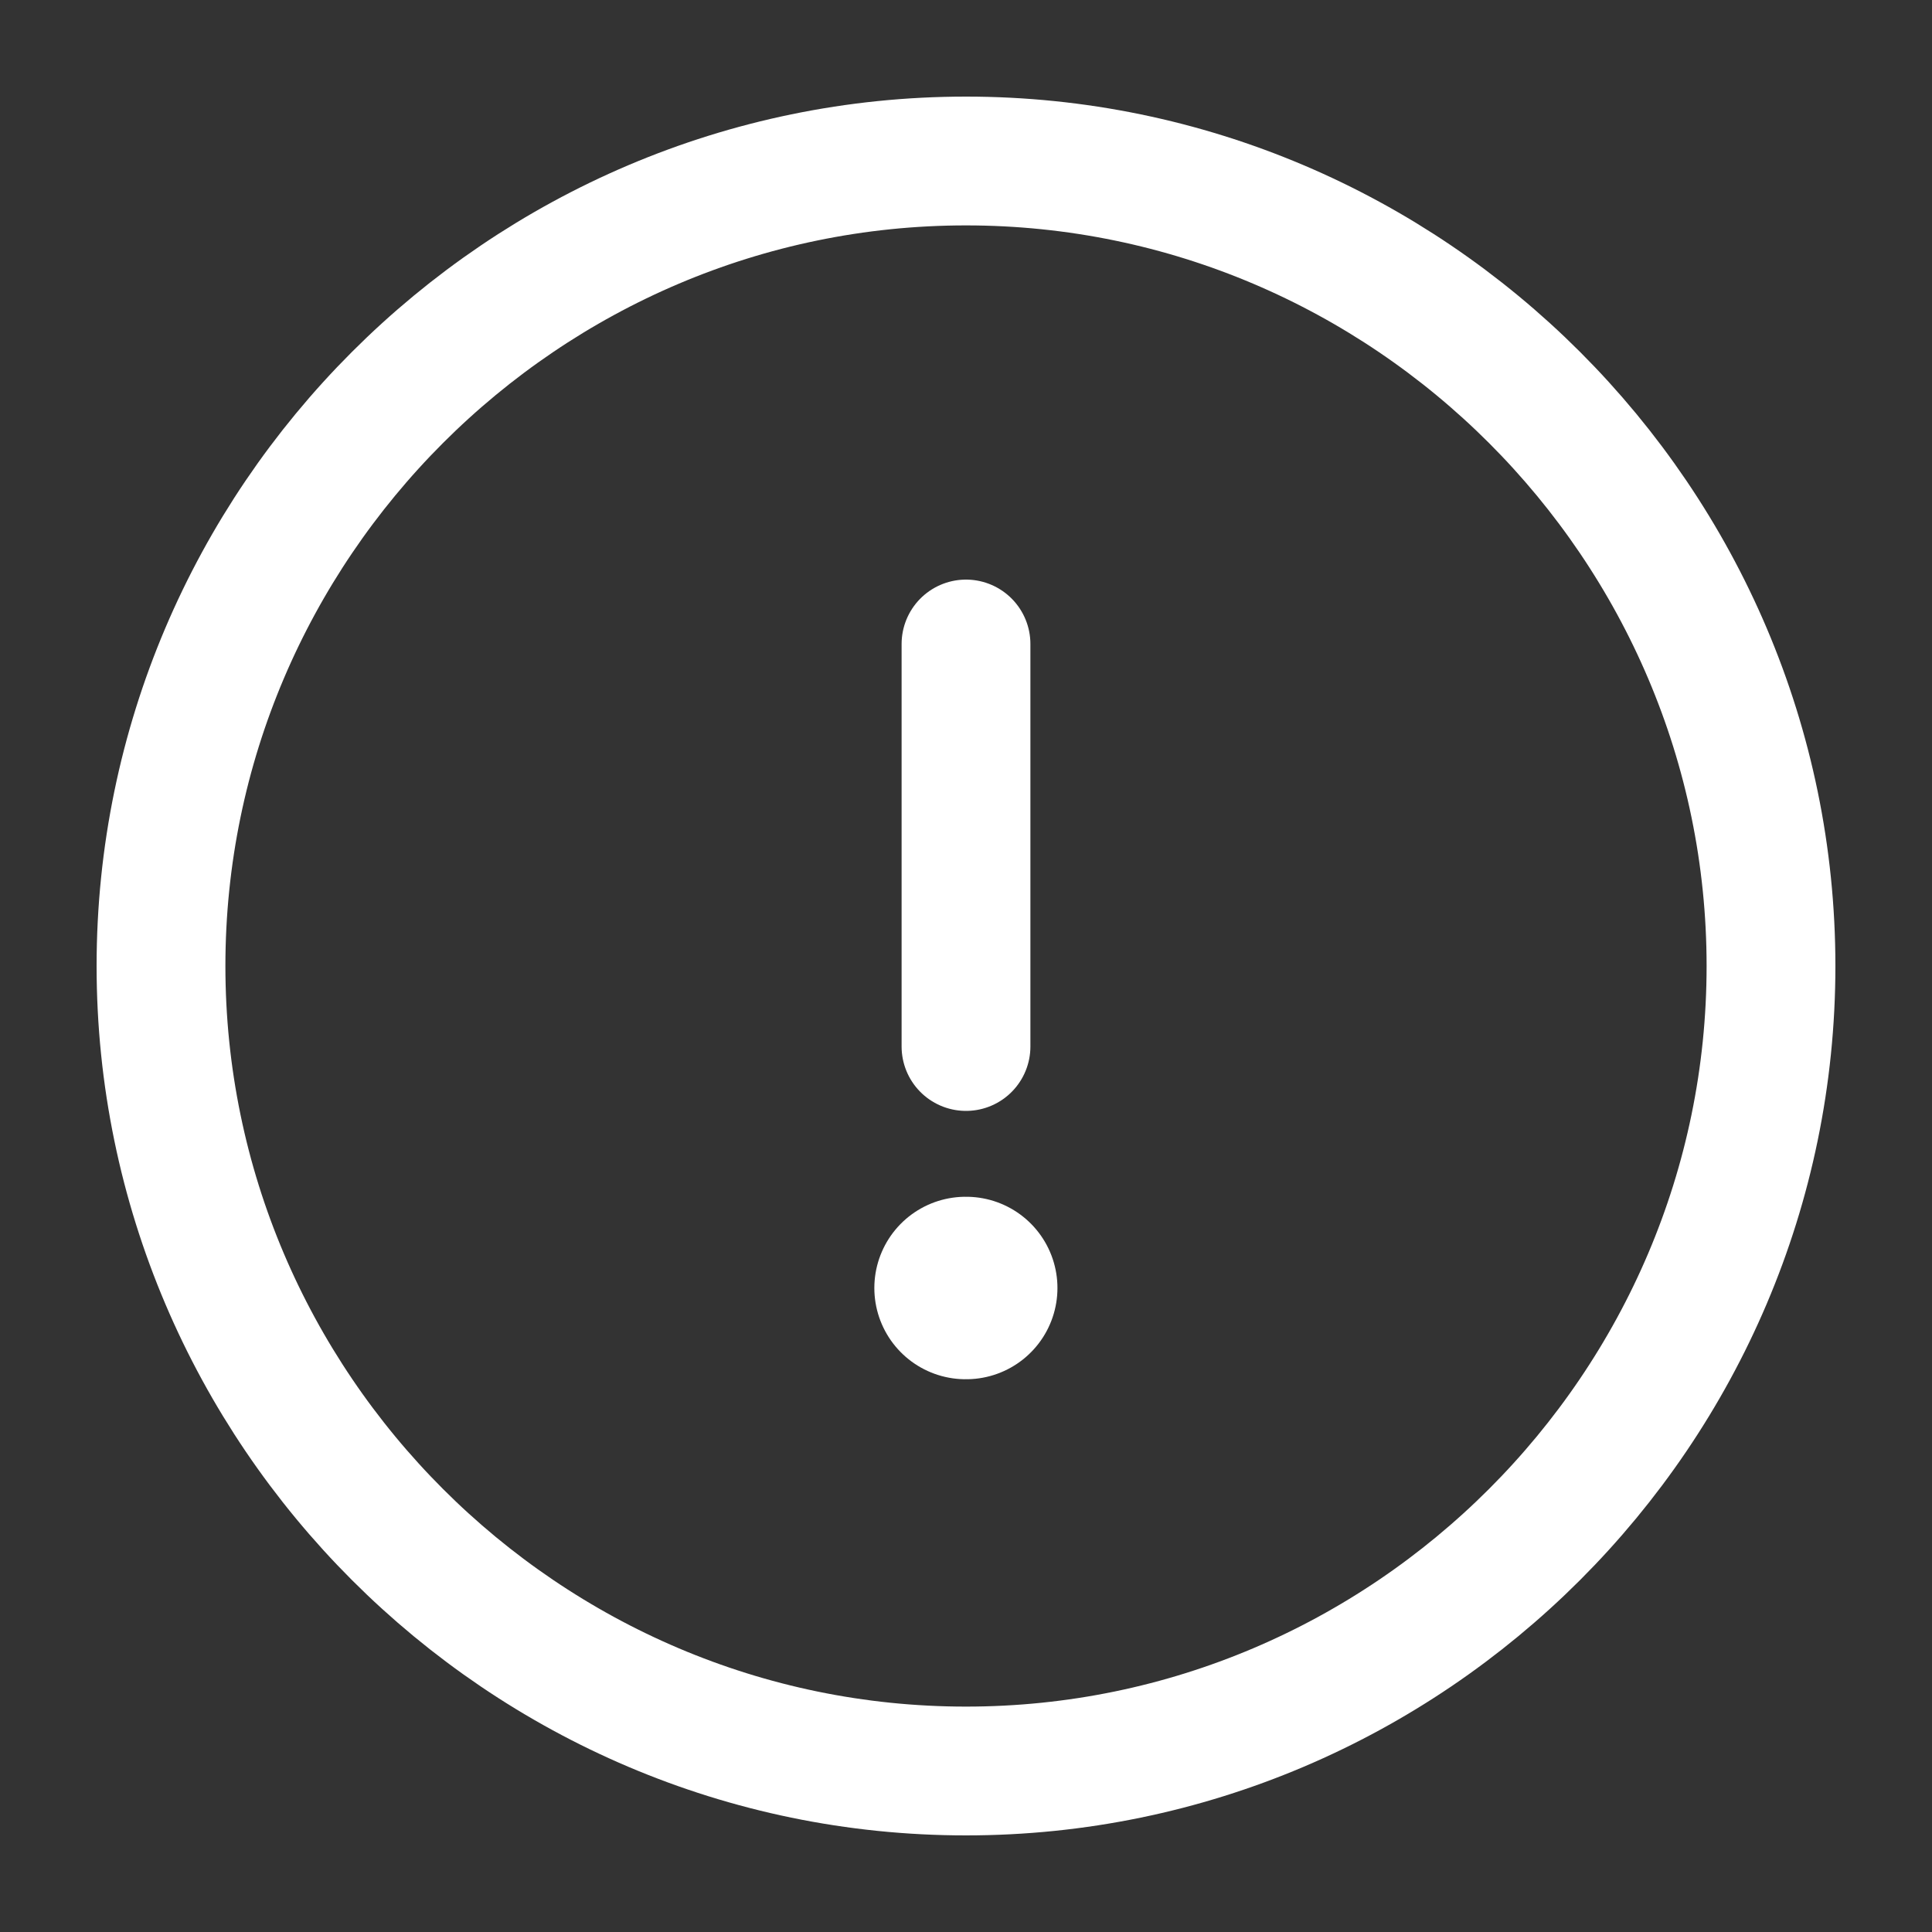
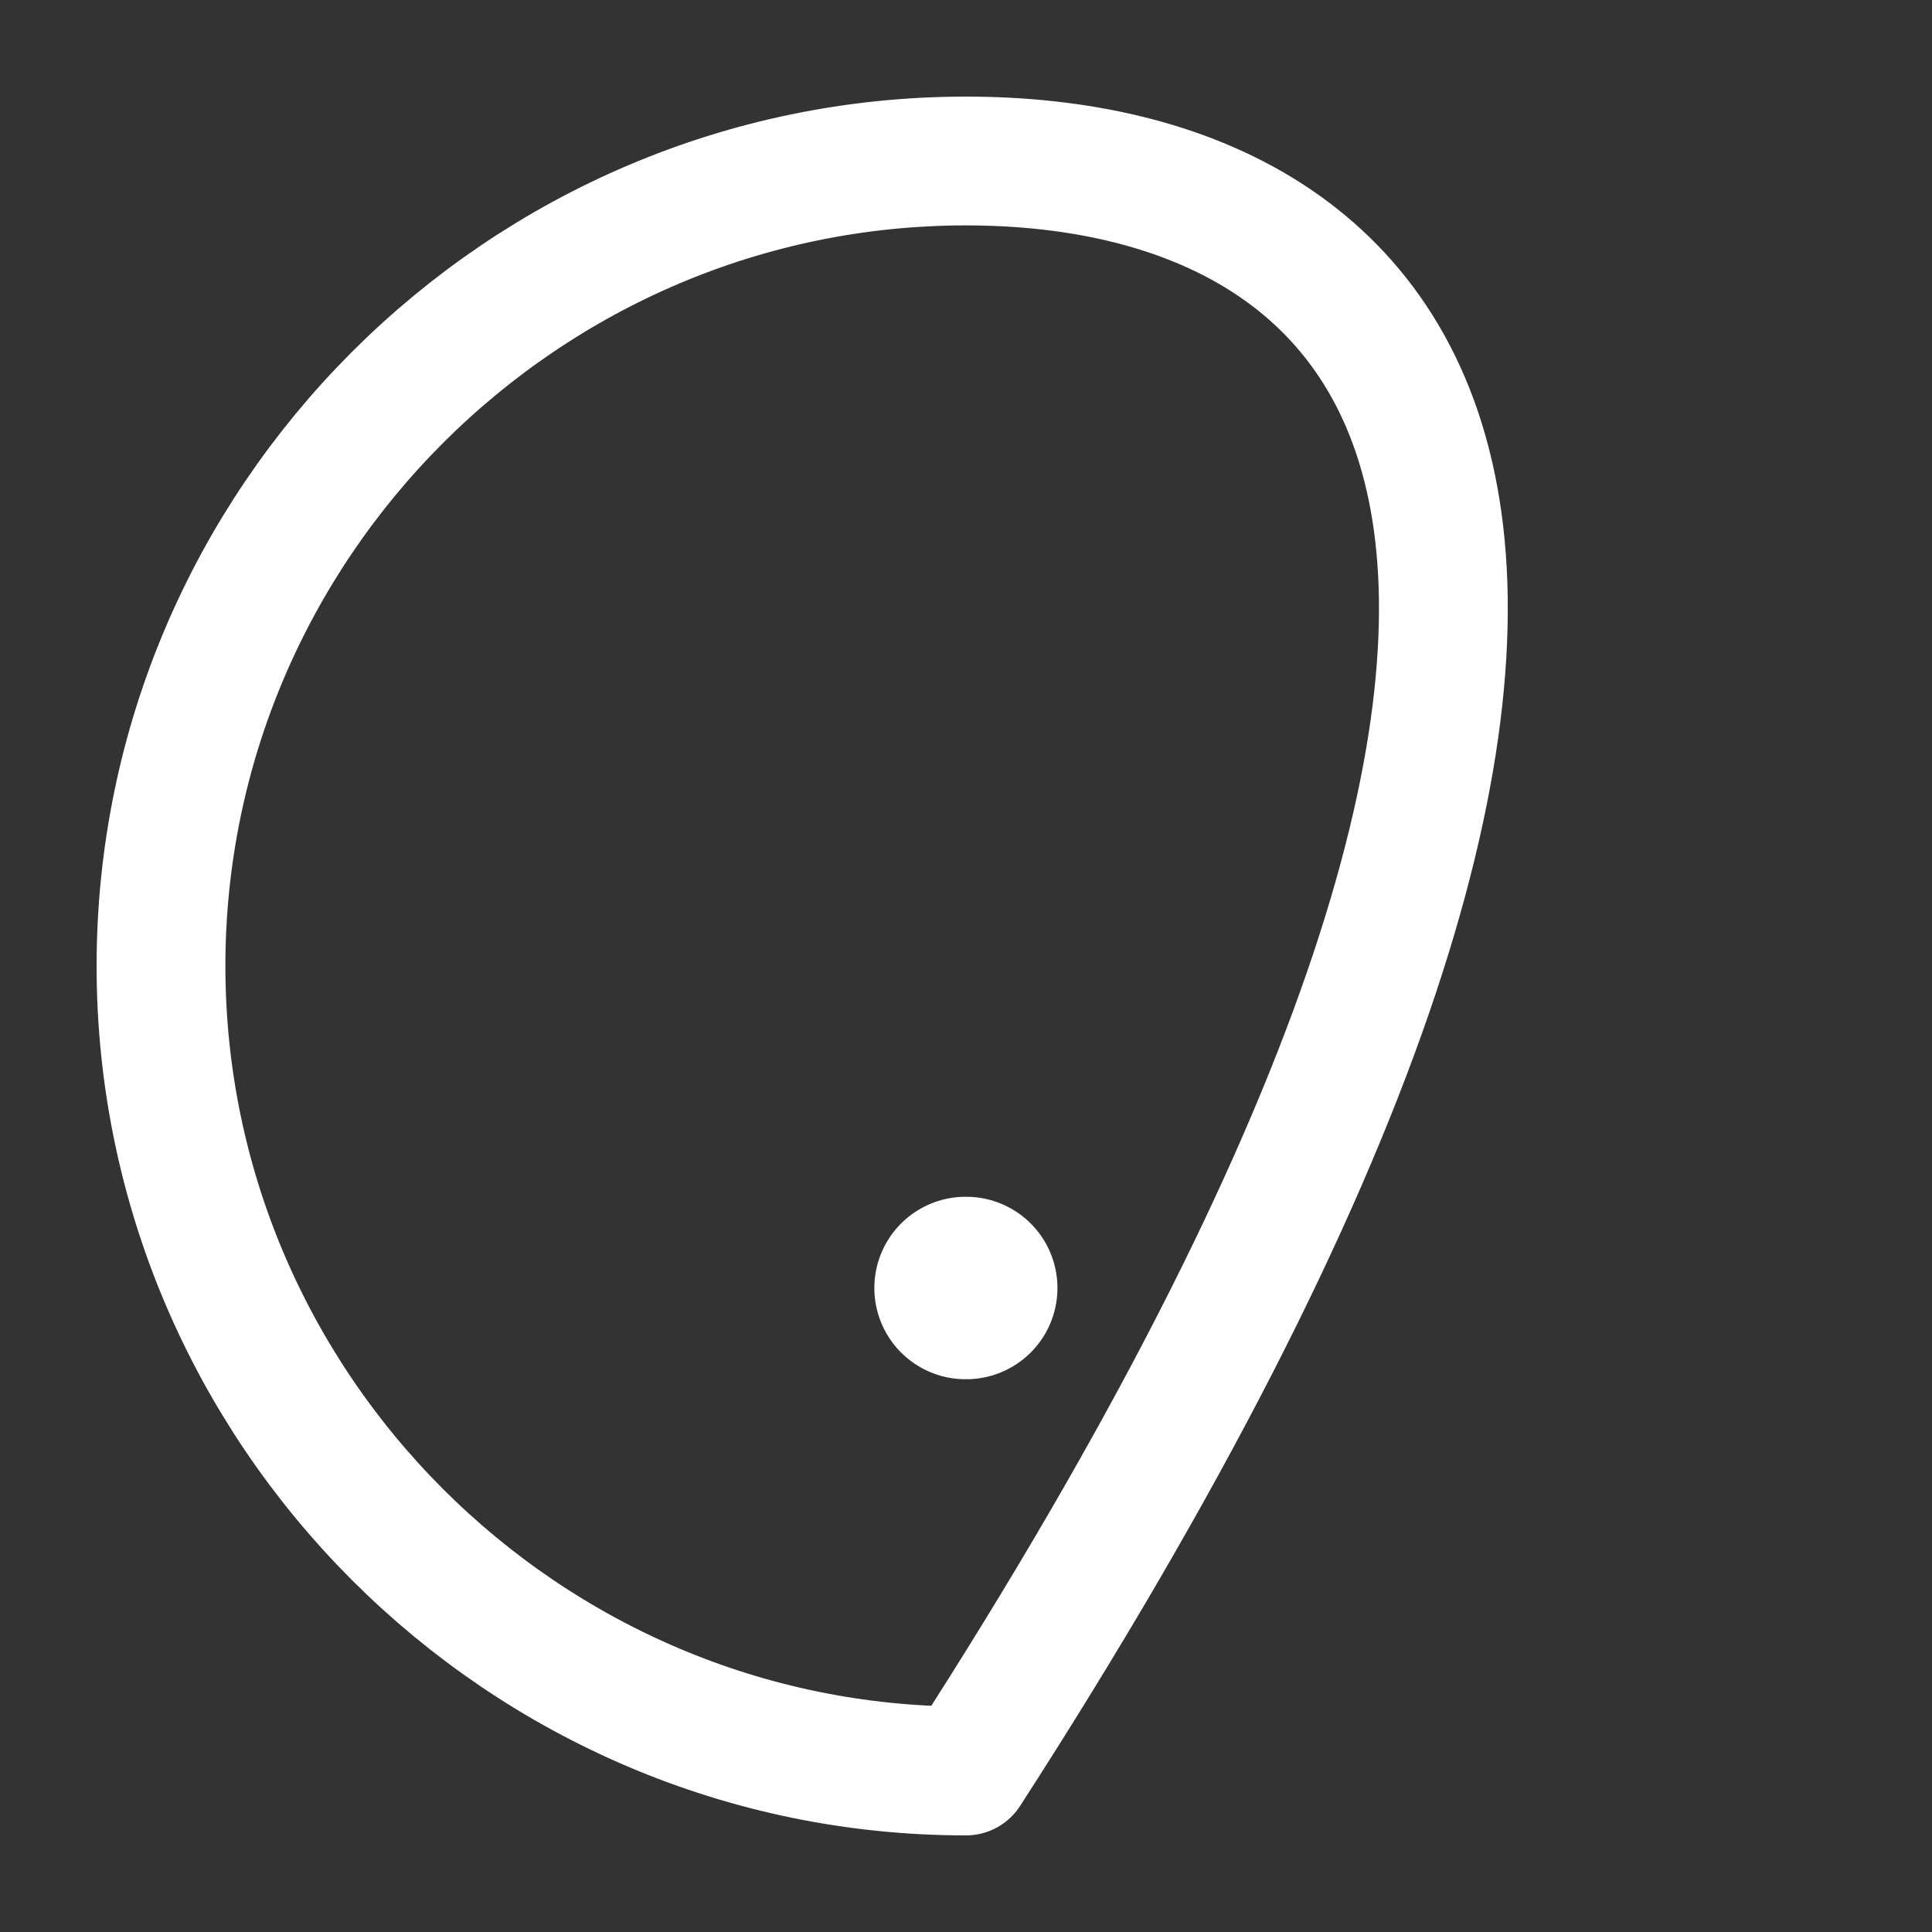
<svg xmlns="http://www.w3.org/2000/svg" width="18" height="18" viewBox="0 0 18 18" fill="none">
  <rect x="0" y="0" width="18" height="18" fill="#333333" stroke="none" />
-   <path d="M9 16.5C13.125 16.5 16.5 13.125 16.5 9C16.5 4.875 13.125 1.5 9 1.5C4.875 1.5 1.5 4.875 1.5 9C1.5 13.125 4.875 16.5 9 16.5Z" stroke="#FFFFFF" stroke-width="1.2" stroke-linecap="round" stroke-linejoin="round" />
-   <path d="M9 6V9.75" stroke="#FFFFFF" stroke-width="1.2" stroke-linecap="round" stroke-linejoin="round" />
+   <path d="M9 16.5C16.5 4.875 13.125 1.5 9 1.5C4.875 1.5 1.5 4.875 1.5 9C1.5 13.125 4.875 16.5 9 16.5Z" stroke="#FFFFFF" stroke-width="1.2" stroke-linecap="round" stroke-linejoin="round" />
  <path d="M8.996 12H9.002" stroke="#FFFFFF" stroke-width="1.7" stroke-linecap="round" stroke-linejoin="round" />
</svg>